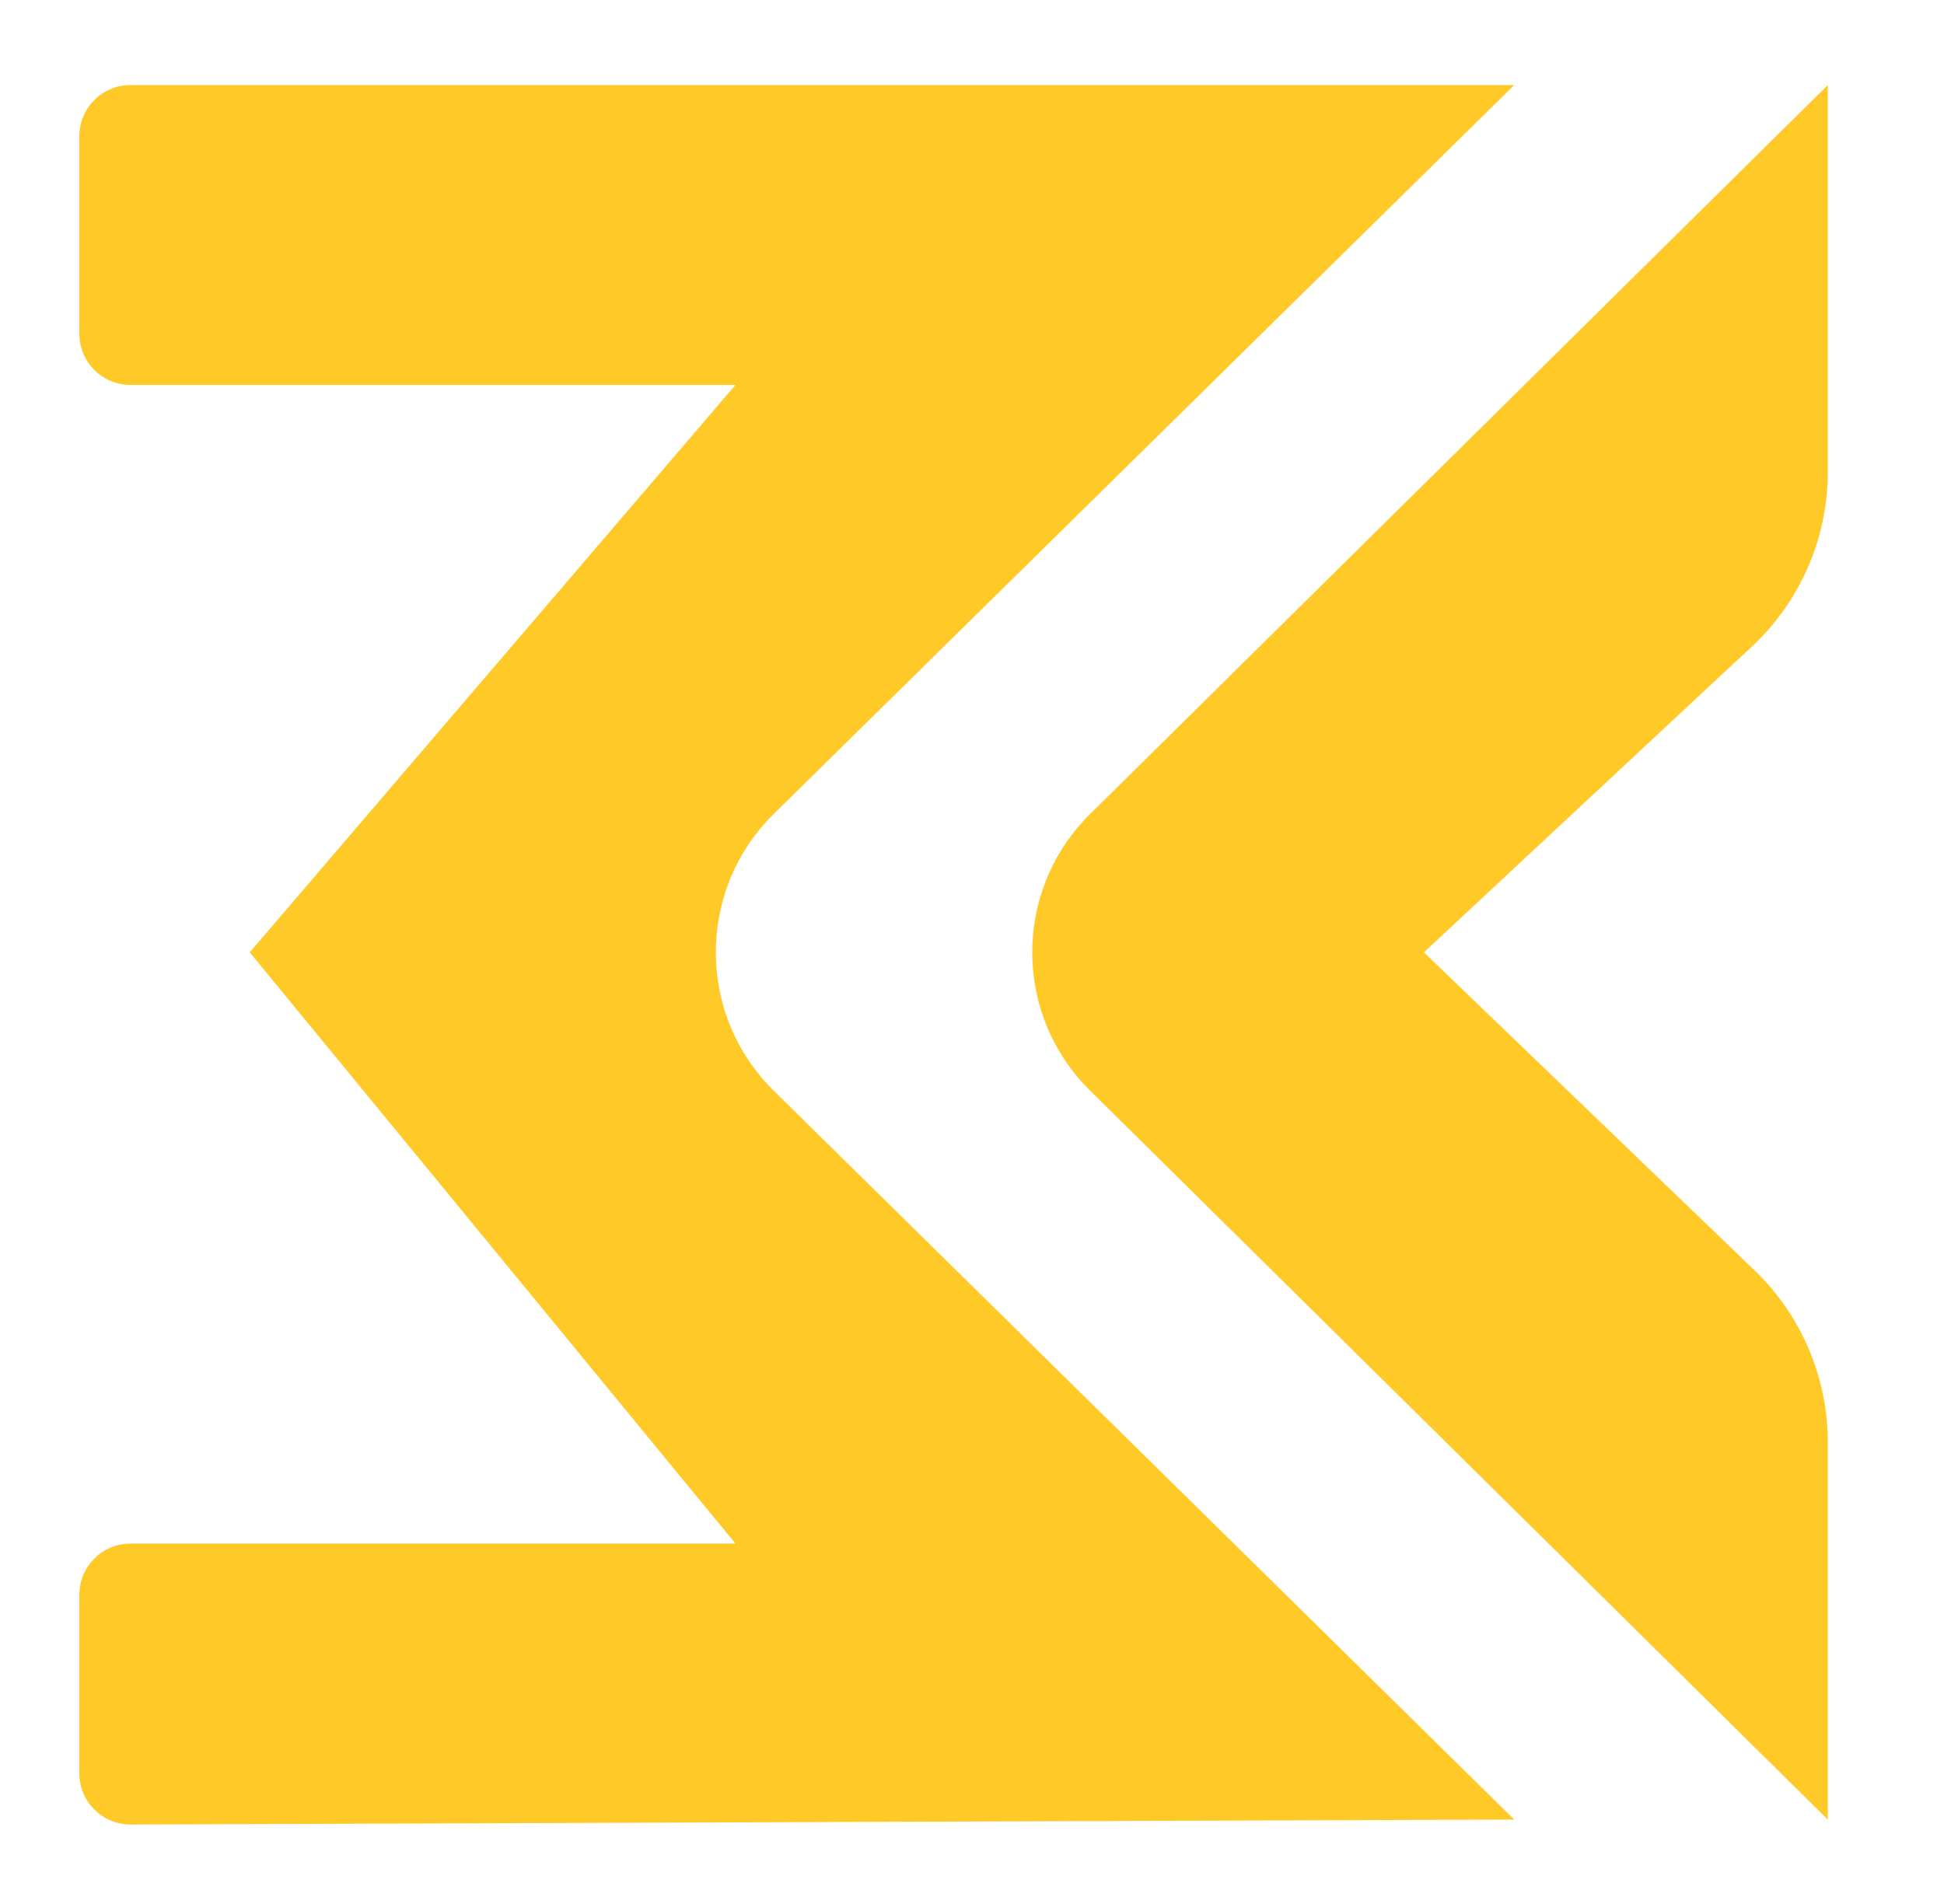
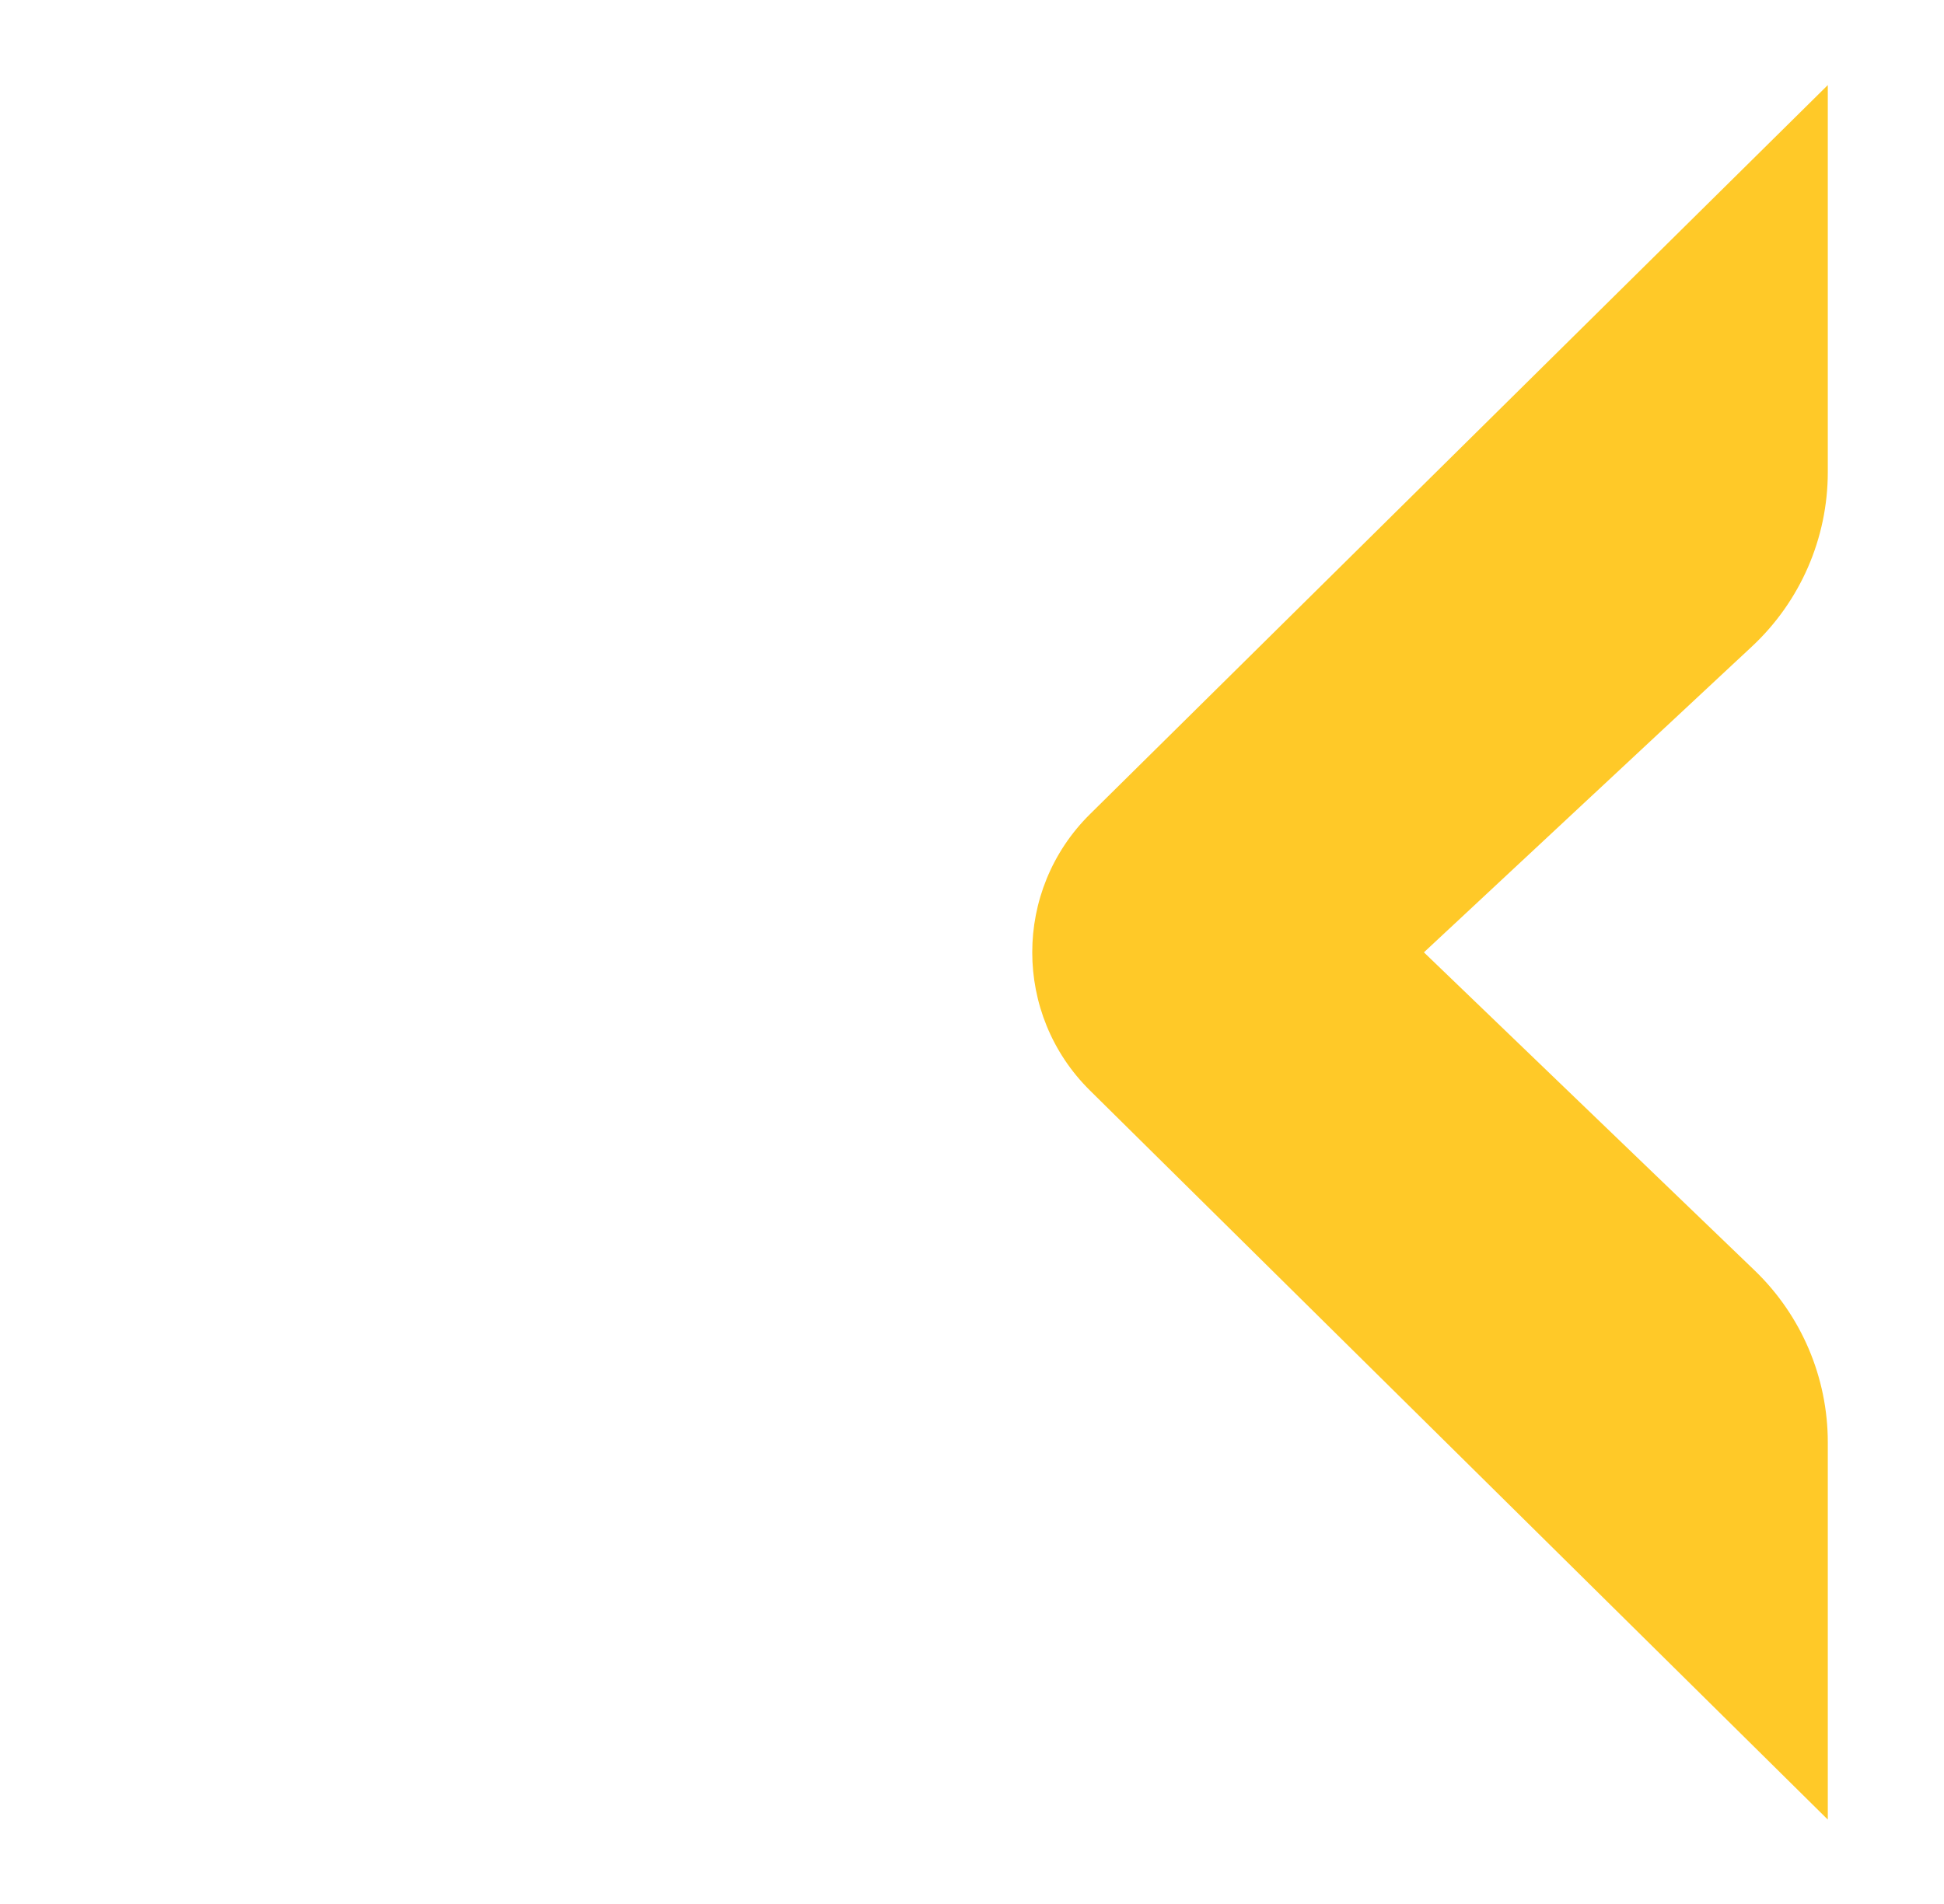
<svg xmlns="http://www.w3.org/2000/svg" width="49" height="48" viewBox="0 0 49 48" fill="none">
  <g filter="url(#filter0_d_199_3667)">
-     <path d="M38.167 1H3.289C2.577 1 2 1.577 2 2.289V7.271C2 7.983 2.577 8.56 3.289 8.56H18.537L6.295 22.864L18.537 37.769H3.289C2.577 37.769 2 38.346 2 39.057V43.563C2 44.276 2.58 44.854 3.293 44.852L38.167 44.727L19.504 26.353C17.556 24.435 17.556 21.293 19.504 19.374L38.167 1Z" fill="#FFC928" />
    <path d="M27.473 19.381L46.071 1V10.756C46.071 12.424 45.378 14.017 44.158 15.154L35.891 22.864L44.227 30.883C45.405 32.017 46.071 33.581 46.071 35.217V44.727L27.473 26.346C25.534 24.43 25.534 21.298 27.473 19.381Z" fill="#FFC928" />
  </g>
  <defs>
    <filter id="filter0_d_199_3667" x="-0.005" y="0.141" width="48.08" height="47.861" filterUnits="userSpaceOnUse" color-interpolation-filters="sRGB">
      <feFlood flood-opacity="0" result="BackgroundImageFix" />
      <feColorMatrix in="SourceAlpha" type="matrix" values="0 0 0 0 0 0 0 0 0 0 0 0 0 0 0 0 0 0 127 0" result="hardAlpha" />
      <feOffset dy="1.145" />
      <feGaussianBlur stdDeviation="1.002" />
      <feComposite in2="hardAlpha" operator="out" />
      <feColorMatrix type="matrix" values="0 0 0 0 0.367 0 0 0 0 0.338 0 0 0 0 0.338 0 0 0 0.25 0" />
      <feBlend mode="normal" in2="BackgroundImageFix" result="effect1_dropShadow_199_3667" />
      <feBlend mode="normal" in="SourceGraphic" in2="effect1_dropShadow_199_3667" result="shape" />
    </filter>
  </defs>
</svg>